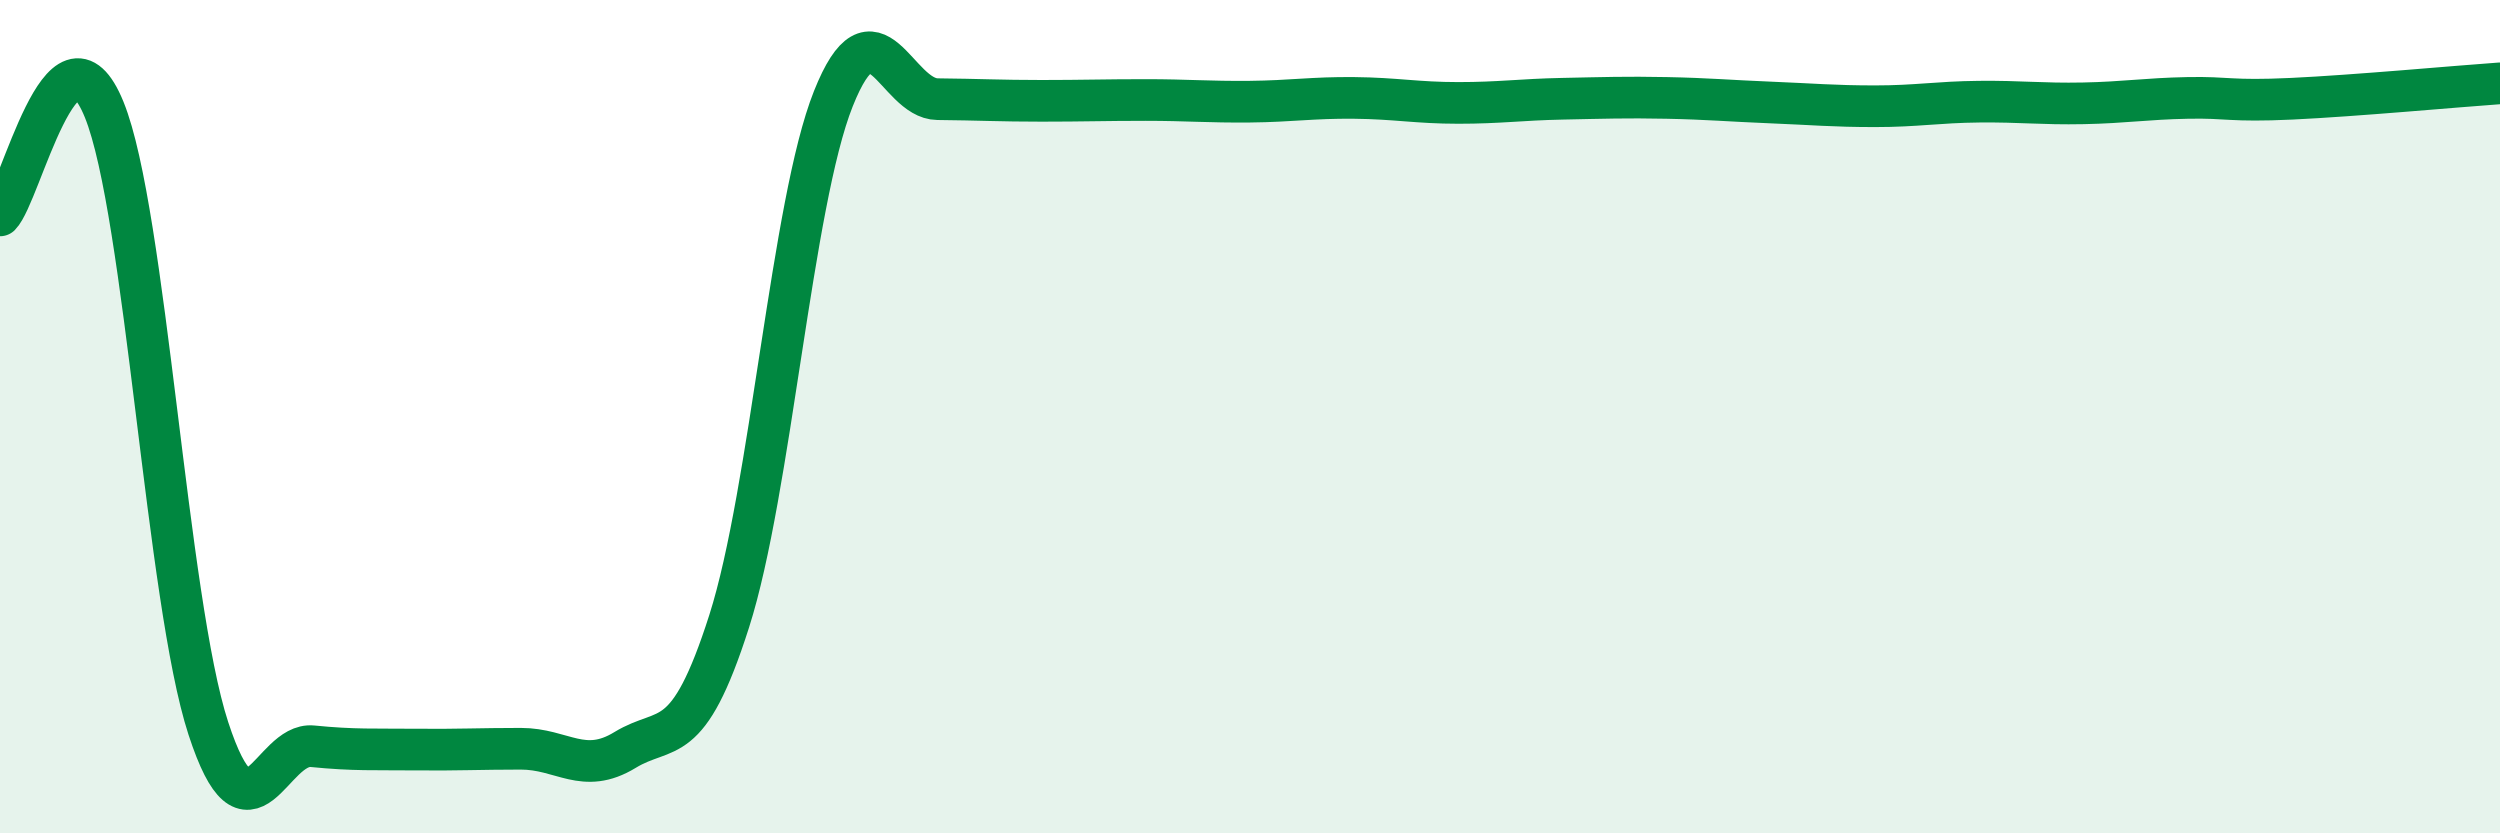
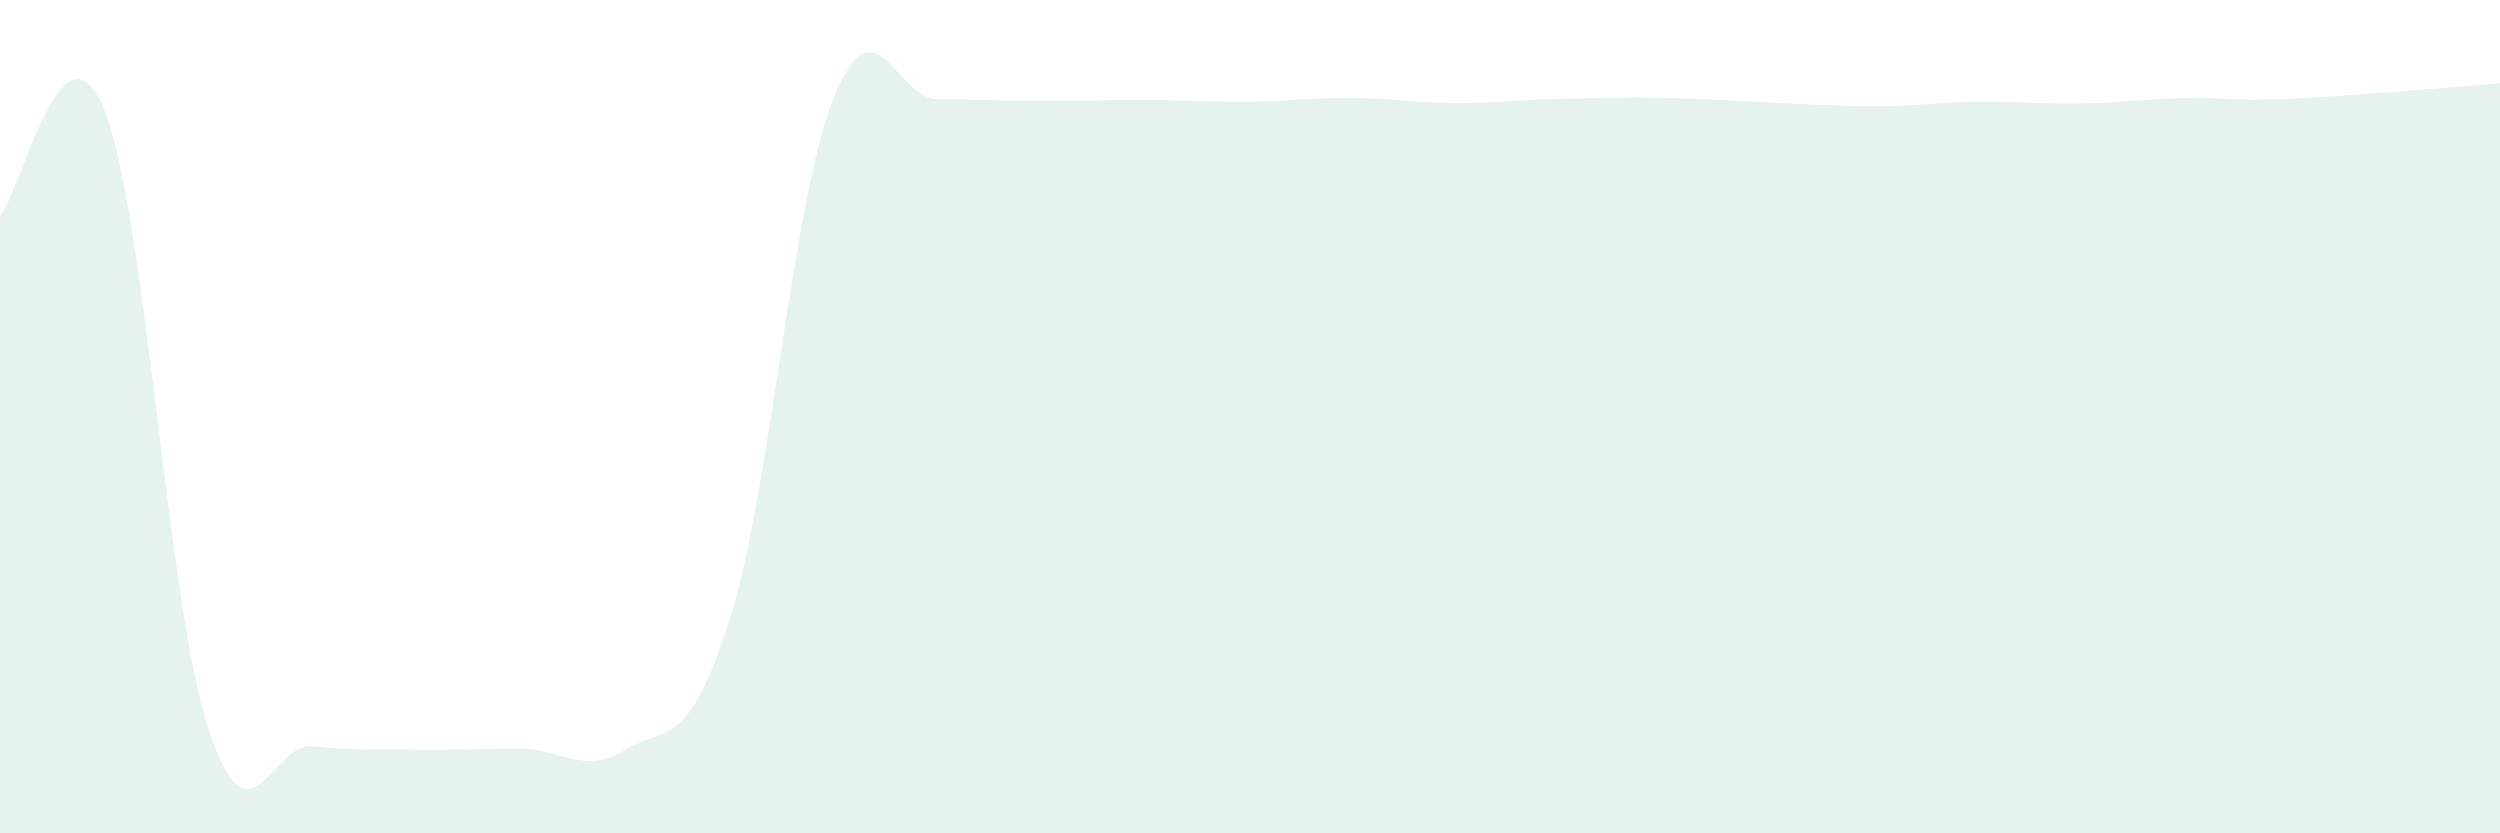
<svg xmlns="http://www.w3.org/2000/svg" width="60" height="20" viewBox="0 0 60 20">
  <path d="M 0,5.17 C 0.5,4.66 1.5,0.17 2.5,2.63 C 3.5,5.09 4,14.42 5,17.48 C 6,20.54 6.5,17.81 7.5,17.91 C 8.5,18.01 9,17.98 10,17.99 C 11,18 11.5,17.97 12.5,17.97 C 13.5,17.97 14,18.61 15,18 C 16,17.39 16.5,18.04 17.5,14.91 C 18.5,11.78 19,4.88 20,2.37 C 21,-0.14 21.5,2.37 22.5,2.38 C 23.5,2.39 24,2.42 25,2.42 C 26,2.42 26.5,2.4 27.5,2.4 C 28.5,2.4 29,2.45 30,2.44 C 31,2.43 31.5,2.34 32.5,2.35 C 33.5,2.36 34,2.47 35,2.47 C 36,2.47 36.5,2.39 37.5,2.37 C 38.5,2.35 39,2.33 40,2.35 C 41,2.37 41.5,2.42 42.5,2.46 C 43.5,2.5 44,2.55 45,2.55 C 46,2.55 46.5,2.45 47.5,2.44 C 48.5,2.43 49,2.5 50,2.48 C 51,2.46 51.5,2.37 52.5,2.35 C 53.5,2.33 53.5,2.44 55,2.37 C 56.5,2.3 59,2.07 60,2L60 20L0 20Z" fill="#008740" opacity="0.1" stroke-linecap="round" stroke-linejoin="round" />
-   <path d="M 0,5.17 C 0.5,4.66 1.5,0.17 2.5,2.63 C 3.5,5.09 4,14.42 5,17.48 C 6,20.54 6.5,17.81 7.5,17.91 C 8.5,18.01 9,17.98 10,17.99 C 11,18 11.5,17.97 12.5,17.97 C 13.5,17.97 14,18.61 15,18 C 16,17.39 16.5,18.04 17.5,14.91 C 18.5,11.78 19,4.88 20,2.37 C 21,-0.14 21.5,2.37 22.5,2.38 C 23.5,2.39 24,2.42 25,2.42 C 26,2.42 26.5,2.4 27.5,2.4 C 28.5,2.4 29,2.45 30,2.44 C 31,2.43 31.5,2.34 32.5,2.35 C 33.5,2.36 34,2.47 35,2.47 C 36,2.47 36.5,2.39 37.5,2.37 C 38.5,2.35 39,2.33 40,2.35 C 41,2.37 41.5,2.42 42.5,2.46 C 43.5,2.5 44,2.55 45,2.55 C 46,2.55 46.5,2.45 47.5,2.44 C 48.5,2.43 49,2.5 50,2.48 C 51,2.46 51.5,2.37 52.5,2.35 C 53.5,2.33 53.5,2.44 55,2.37 C 56.5,2.3 59,2.07 60,2" stroke="#008740" stroke-width="1" fill="none" stroke-linecap="round" stroke-linejoin="round" />
</svg>